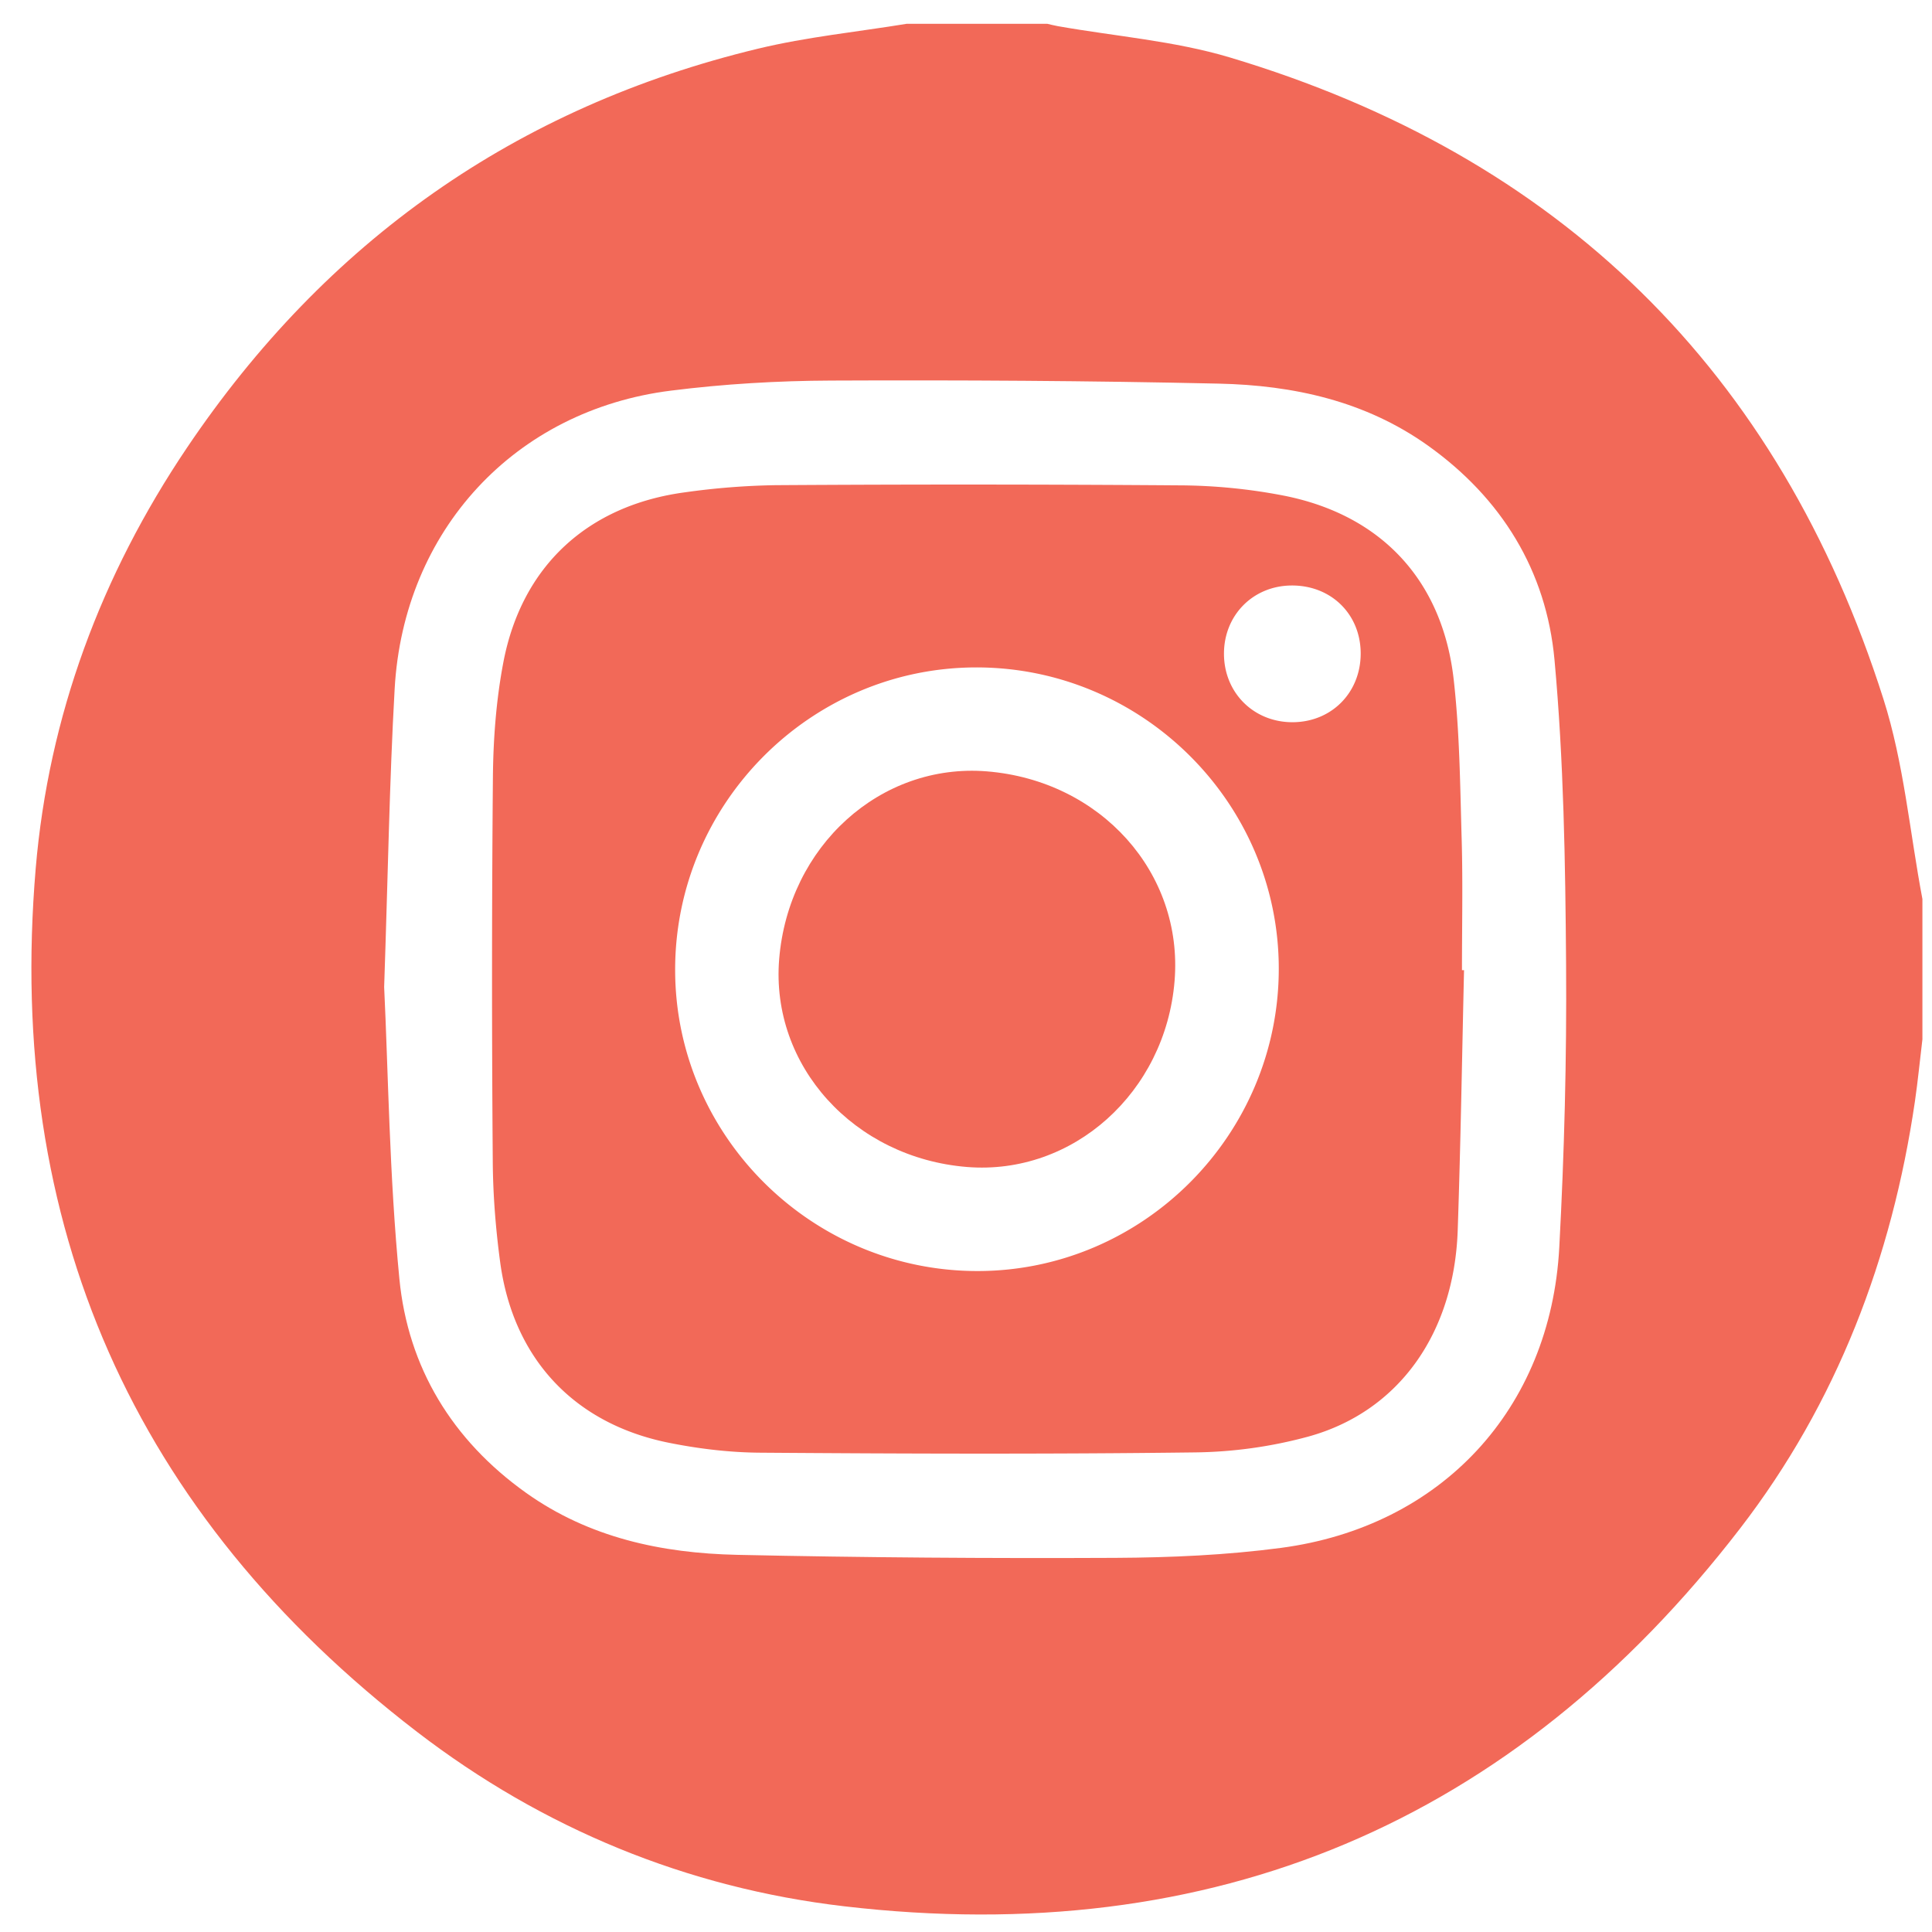
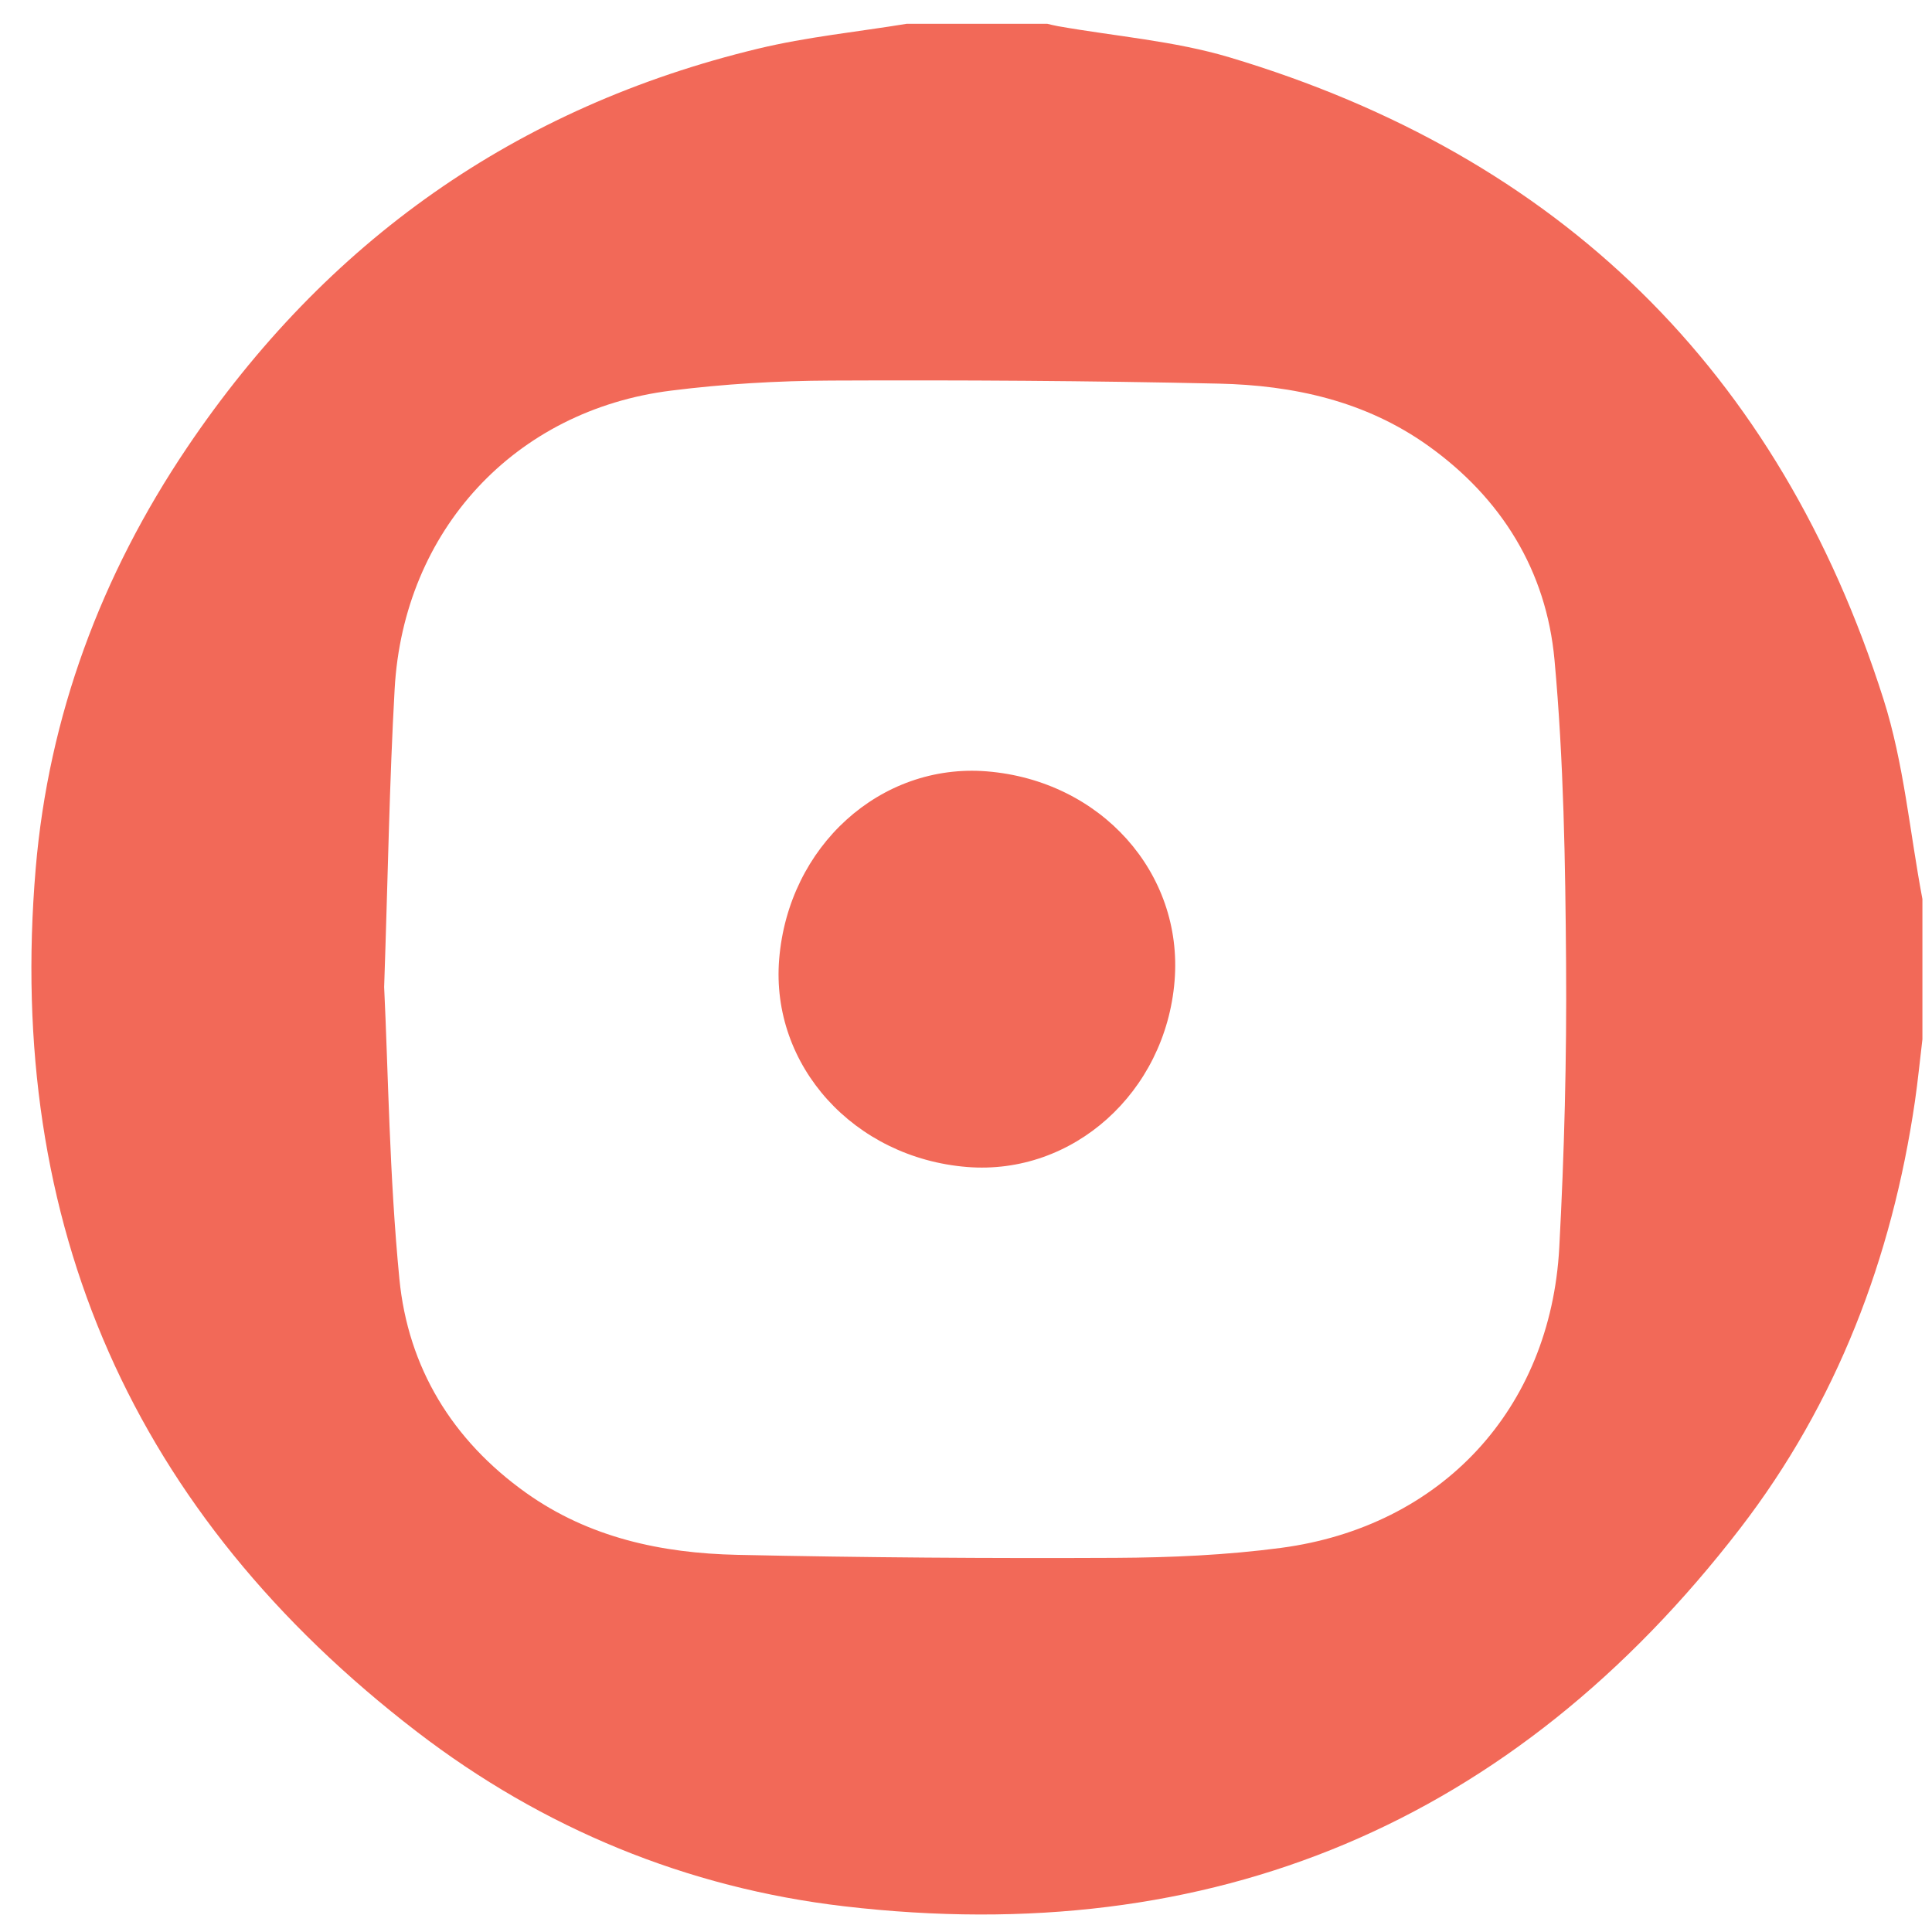
<svg xmlns="http://www.w3.org/2000/svg" width="55" height="55" viewBox="0 0 55 55">
  <g>
    <g>
      <g>
        <g>
          <path fill="#f26958" d="M11.235 19.61c.254-4.514 3.424-7.935 7.87-8.49 1.508-.19 3.036-.28 4.555-.286 3.678-.016 7.358.005 11.035.087 2.125.047 4.173.494 5.954 1.763 2.101 1.498 3.372 3.568 3.604 6.097.263 2.87.309 5.766.33 8.652.02 2.695-.05 5.395-.194 8.086-.249 4.594-3.354 7.941-7.922 8.546-1.557.206-3.141.276-4.713.284-3.59.017-7.182-.008-10.772-.086-2.143-.047-4.21-.486-6.006-1.765-2.102-1.498-3.362-3.568-3.607-6.097-.286-2.94-.317-5.904-.433-8.302.109-3.205.15-5.85.299-8.489zM25.815.677c-1.412.231-2.846.374-4.233.708-6.895 1.66-12.306 5.492-16.26 11.362-2.44 3.622-3.938 7.634-4.306 11.979-.854 10.14 2.78 18.376 10.857 24.577 3.58 2.749 7.68 4.442 12.16 4.965 10.5 1.227 19.048-2.375 25.503-10.755 2.755-3.577 4.324-7.696 4.978-12.16.085-.586.142-1.176.213-1.765v-3.995c-.36-1.9-.526-3.863-1.11-5.694C50.644 10.554 44.4 4.446 35.007 1.634c-1.579-.472-3.258-.6-4.89-.889-.103-.018-.204-.045-.306-.068h-3.995z" />
        </g>
        <g>
-           <path fill="#f26958" d="M38.736 18.59c.007 1.12-.824 1.966-1.937 1.97-1.112.003-1.958-.844-1.955-1.956.003-1.092.826-1.925 1.915-1.936 1.126-.012 1.97.808 1.977 1.923zM19.22 27.612c-.004-4.732 3.855-8.609 8.57-8.612 4.733-.004 8.61 3.855 8.614 8.571.003 4.732-3.856 8.61-8.572 8.613-4.732.003-8.61-3.856-8.612-8.572zm22.399.006c0-1.226.026-2.453-.007-3.679-.045-1.537-.056-3.084-.23-4.609-.323-2.813-2.063-4.672-4.833-5.22a15.952 15.952 0 0 0-2.97-.293 821.927 821.927 0 0 0-11.508-.005 20.66 20.66 0 0 0-2.562.202c-2.768.368-4.65 2.091-5.177 4.828-.206 1.075-.29 2.188-.3 3.285a662.886 662.886 0 0 0-.004 10.929c.006.96.083 1.924.211 2.877.37 2.74 2.103 4.6 4.809 5.141.852.171 1.734.276 2.602.281 4.117.03 8.233.044 12.348-.008a12.84 12.84 0 0 0 3.26-.454c2.57-.715 4.14-2.943 4.24-5.87.084-2.467.123-4.936.18-7.404z" />
-         </g>
+           </g>
        <g>
          <path fill="#f26958" d="M27.531 33.222c-3.22-.26-5.595-2.883-5.35-5.912.26-3.221 2.884-5.595 5.912-5.351 3.244.262 5.595 2.887 5.345 5.965-.258 3.175-2.894 5.539-5.907 5.298z" />
        </g>
      </g>
    </g>
  </g>
</svg>